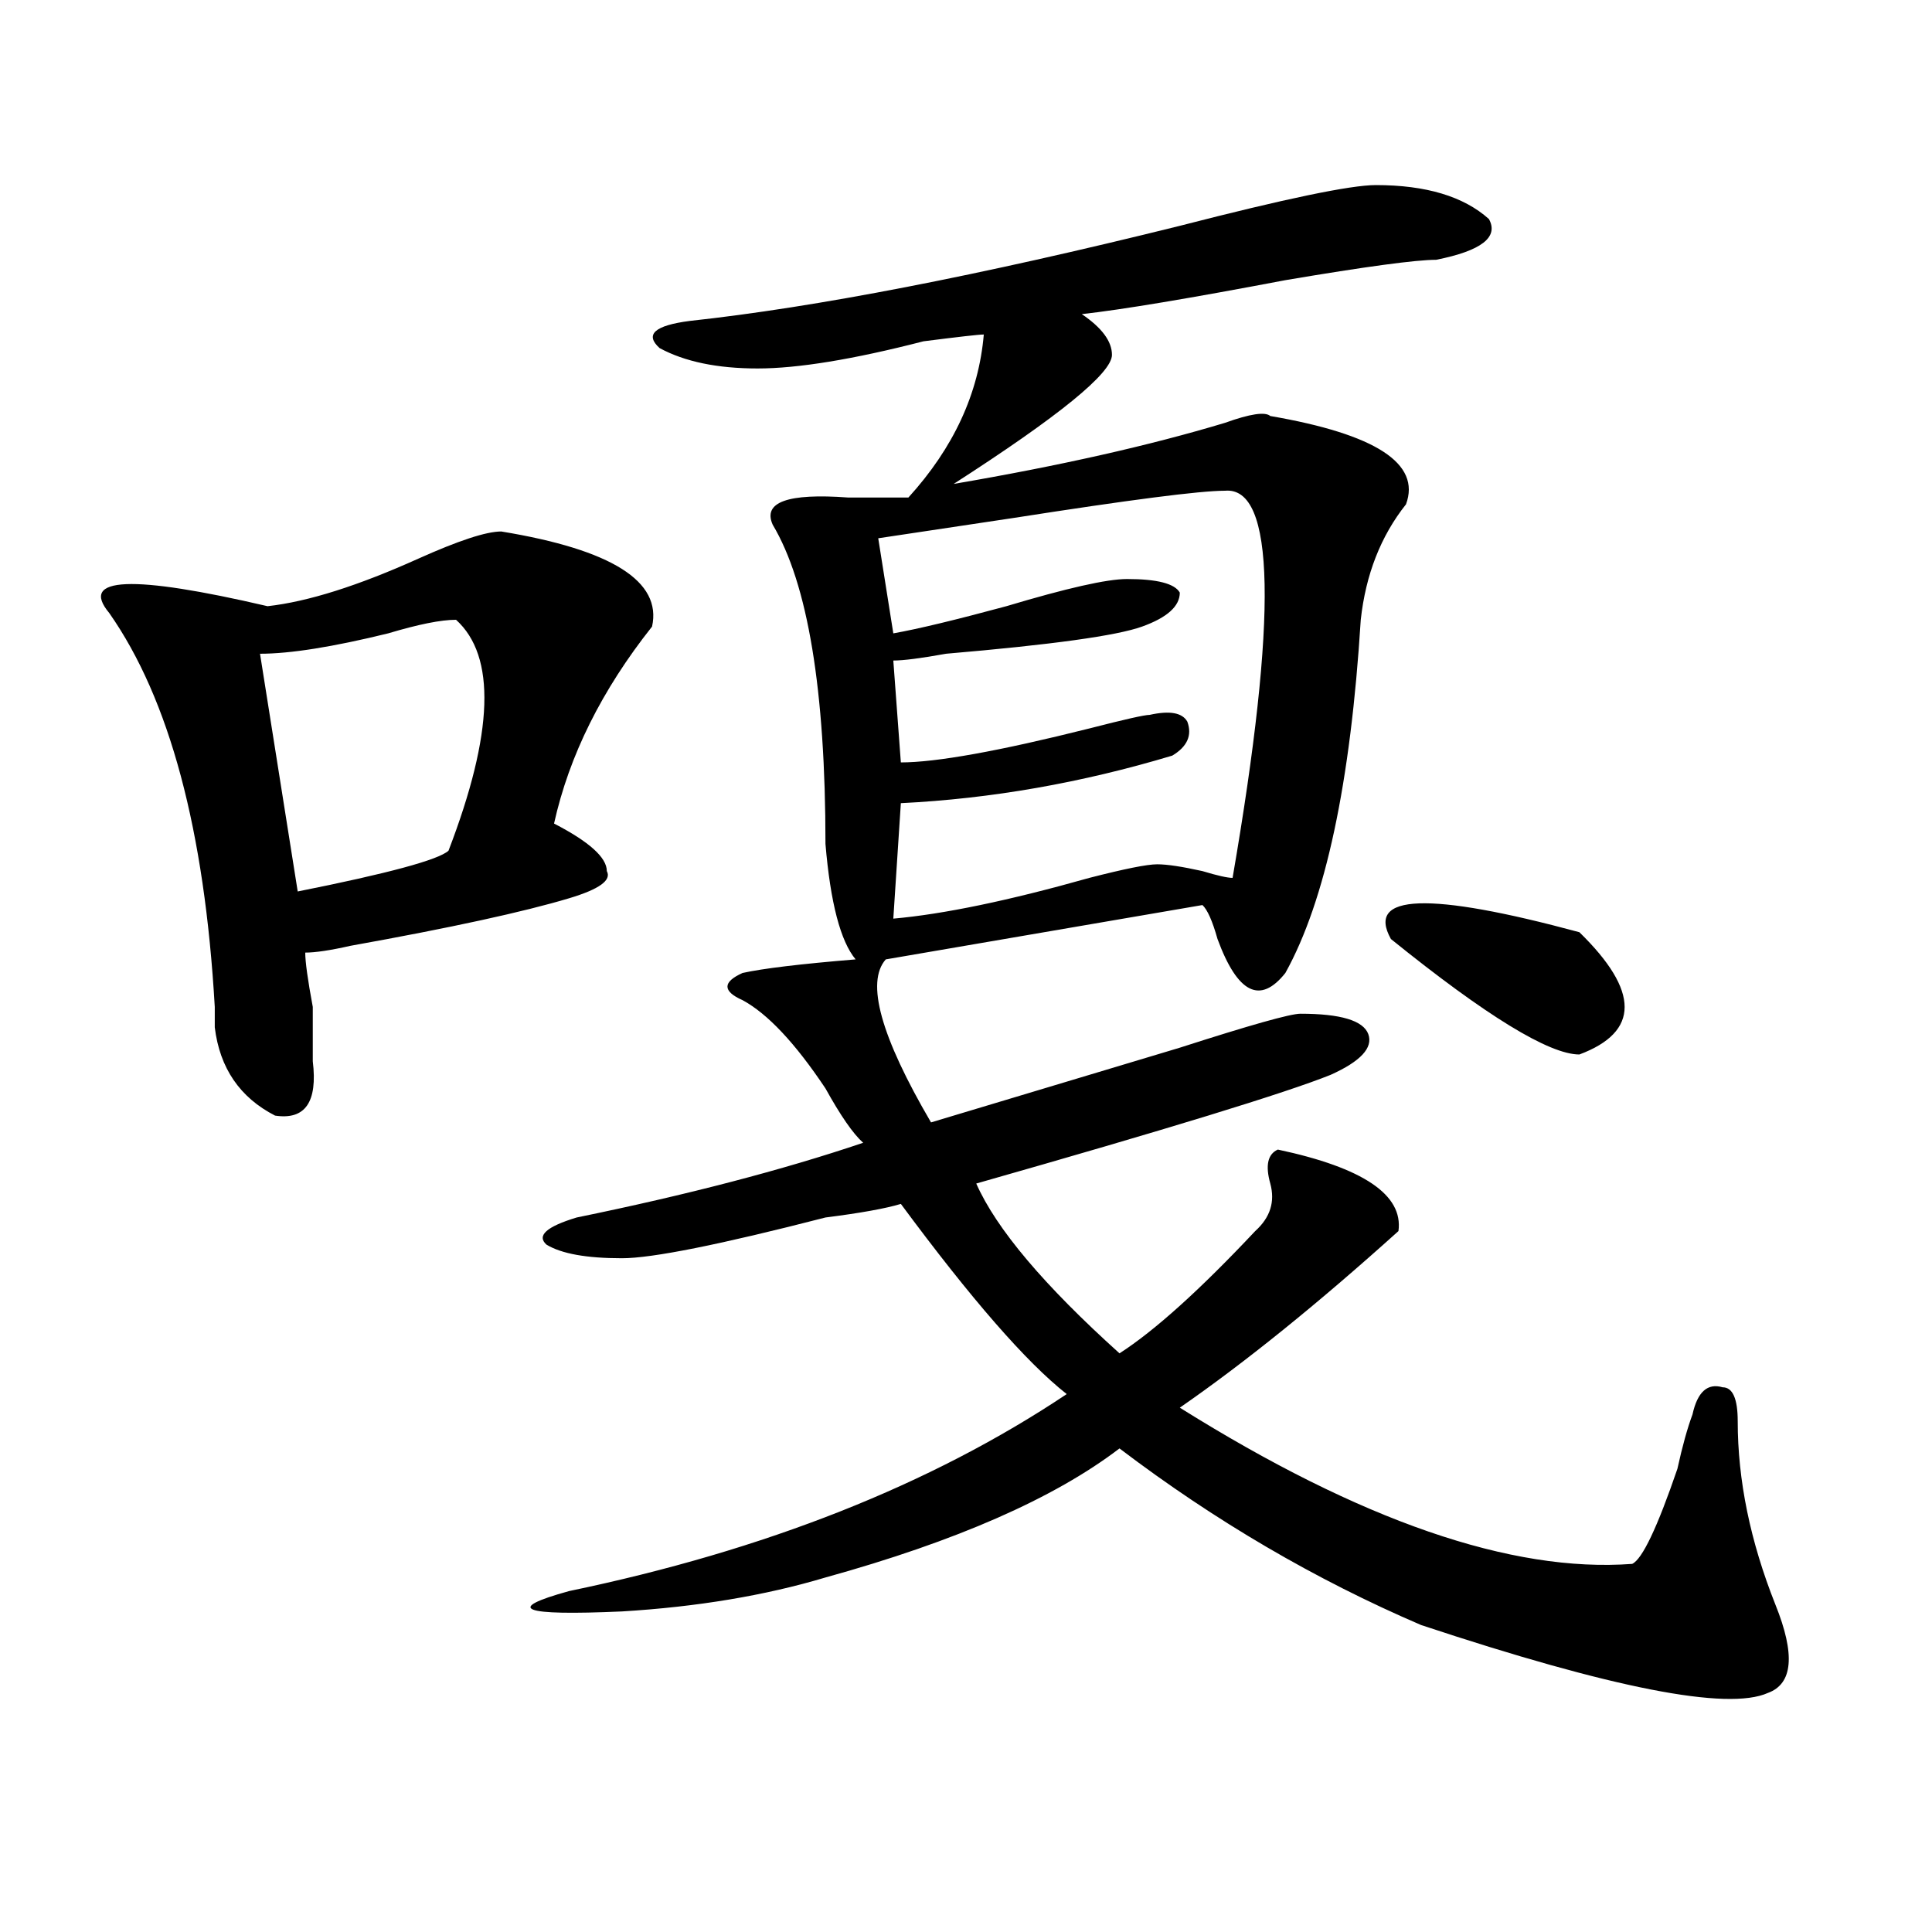
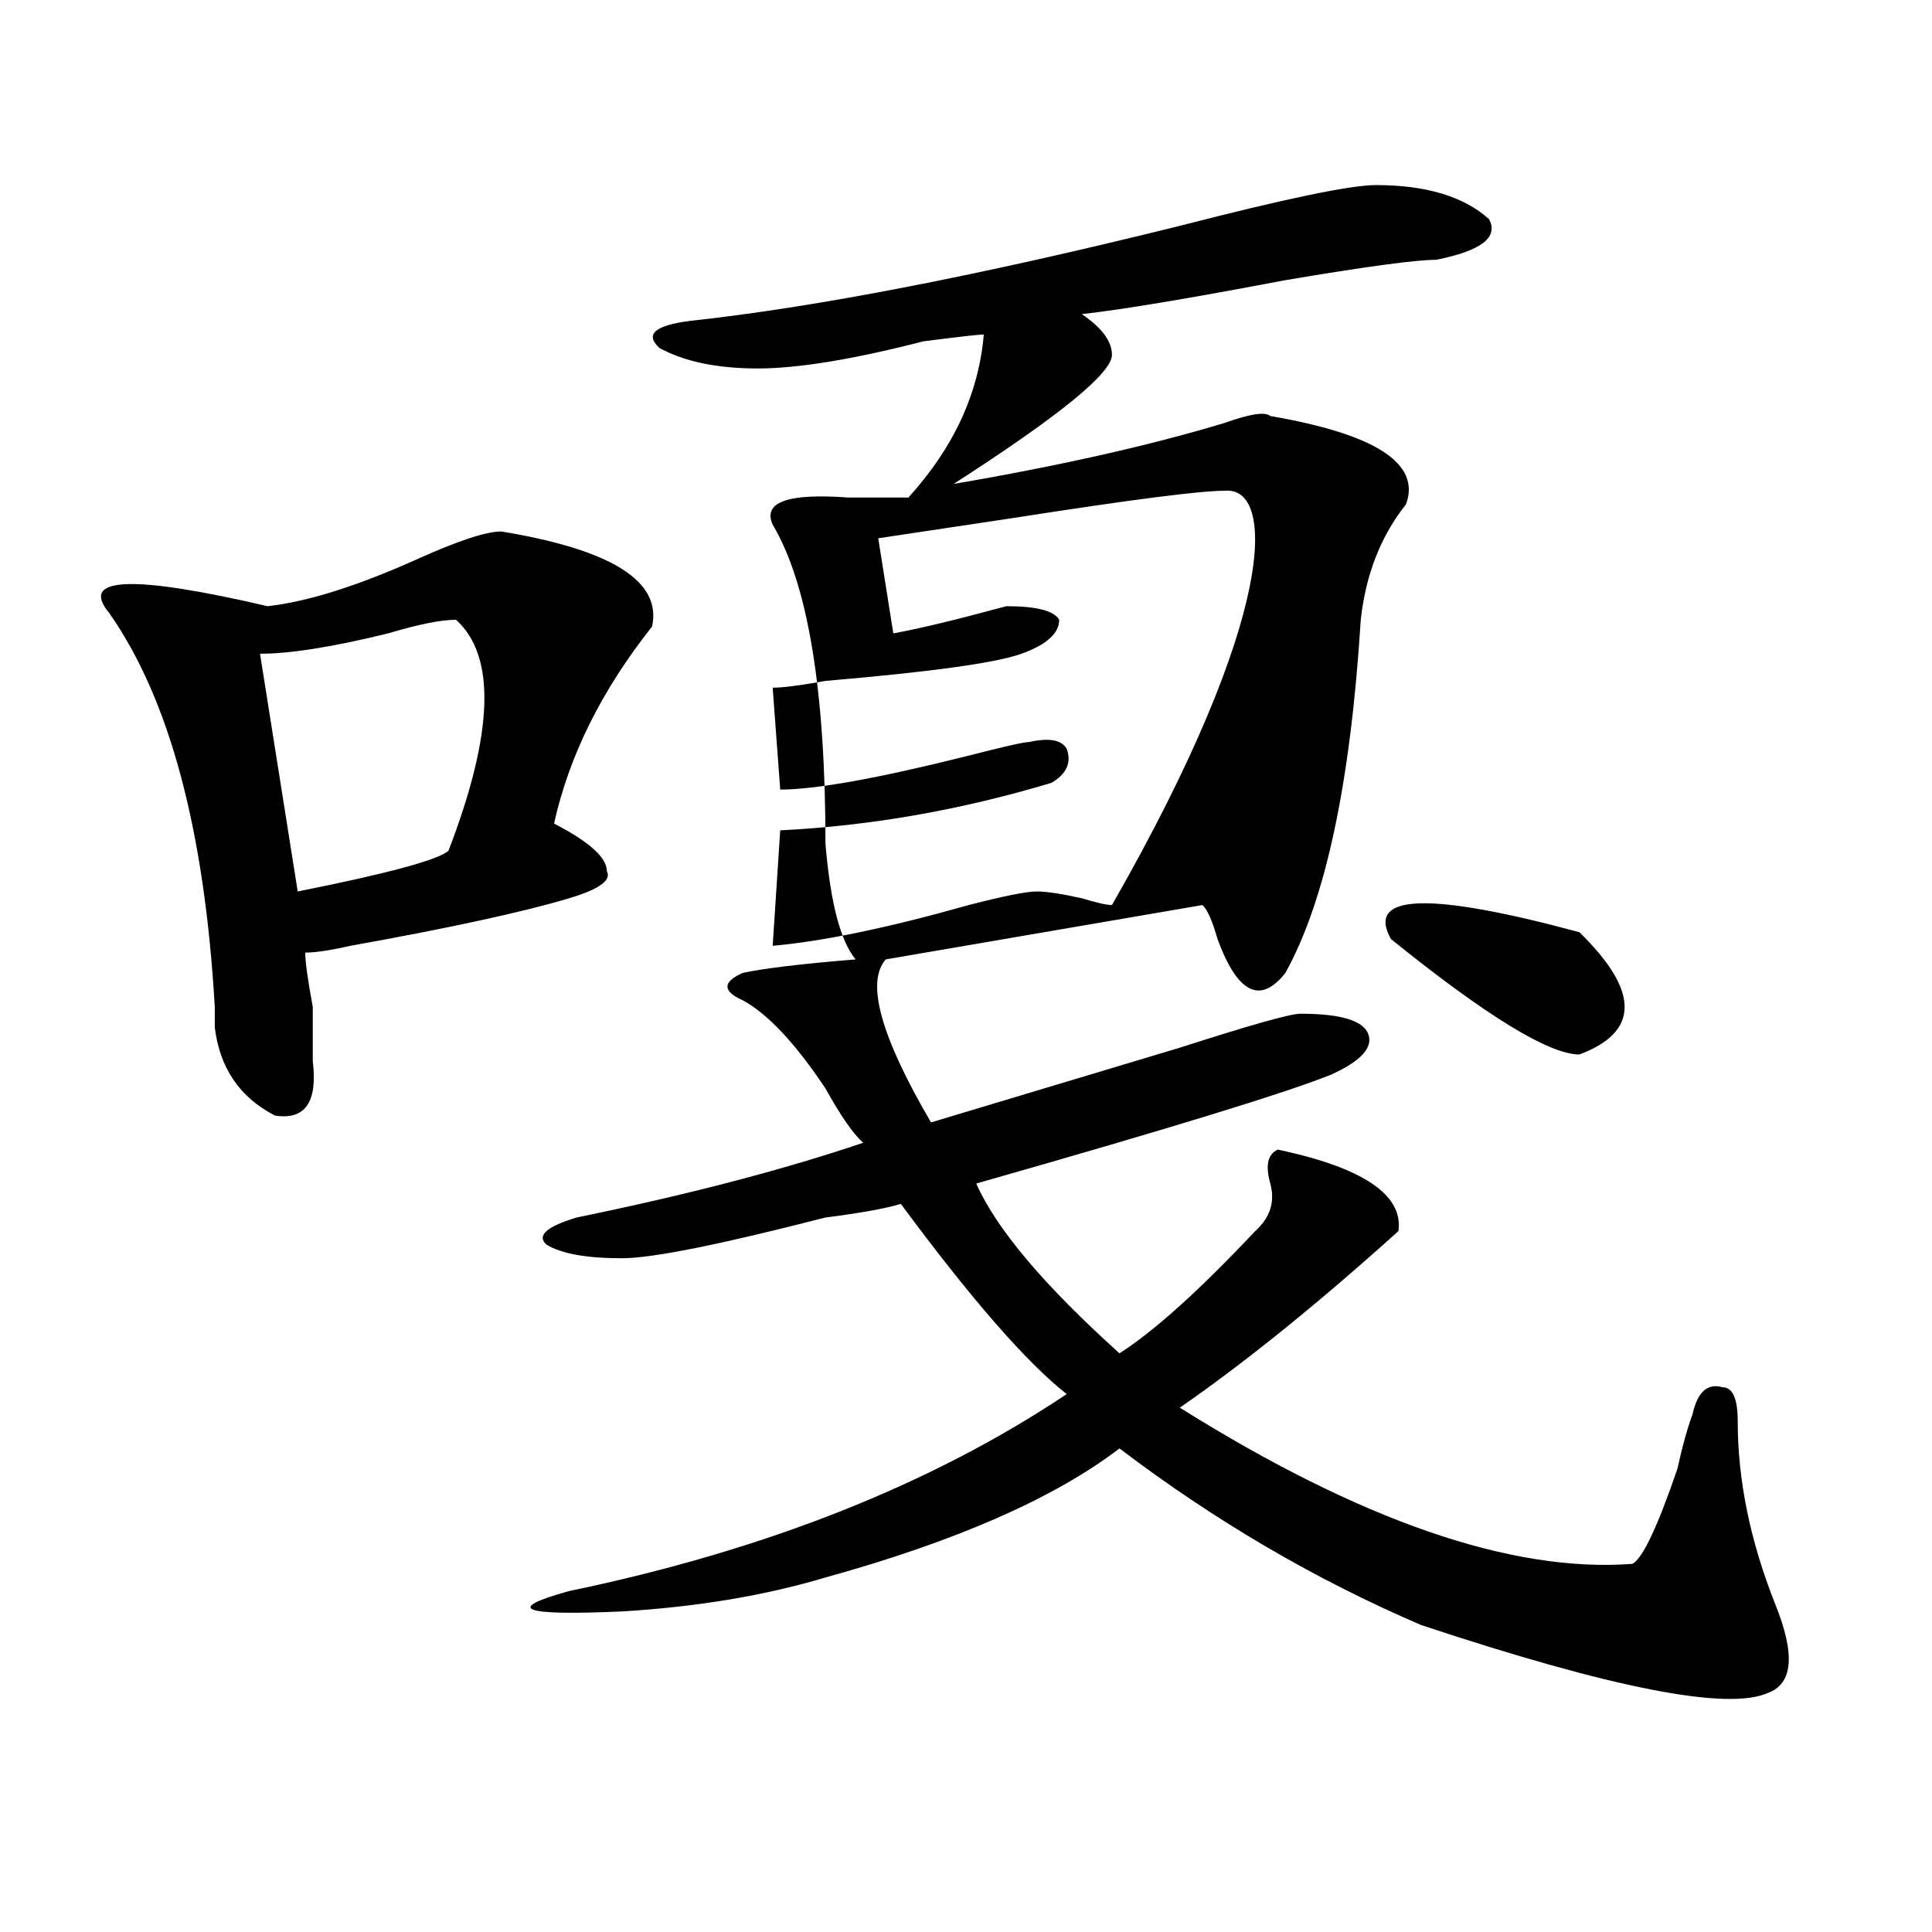
<svg xmlns="http://www.w3.org/2000/svg" version="1.1" id="图层_1" x="0px" y="0px" width="1000px" height="1000px" viewBox="0 0 1000 1000" enable-background="new 0 0 1000 1000" xml:space="preserve">
-   <path d="M259.457,275.094c57.194,9.394,83.229,25.818,78.047,49.219c-26.036,32.85-42.926,66.797-50.73,101.953  c18.171,9.394,27.316,17.578,27.316,24.609c2.562,4.725-3.902,9.394-19.512,14.063c-23.414,7.031-61.157,15.271-113.168,24.609  c-10.427,2.362-18.231,3.516-23.414,3.516c0,4.725,1.28,14.063,3.902,28.125c0,11.756,0,21.094,0,28.125  c2.562,21.094-3.902,30.487-19.512,28.125c-18.231-9.338-28.657-24.609-31.219-45.703c0-2.307,0-5.822,0-10.547  c-5.243-91.406-23.414-159.356-54.633-203.906c-15.609-18.731,11.707-19.885,81.949-3.516c20.792-2.307,46.828-10.547,78.047-24.609  C237.323,279.818,251.652,275.094,259.457,275.094z M236.043,320.797c-7.805,0-19.512,2.362-35.121,7.031  c-28.657,7.031-50.73,10.547-66.34,10.547l19.512,123.047c46.828-9.338,72.804-16.369,78.047-21.094  C255.555,379.409,256.835,339.584,236.043,320.797z M712.129,95.797c25.976,0,45.487,5.878,58.535,17.578  c5.183,9.394-3.902,16.425-27.316,21.094c-10.427,0-36.462,3.516-78.047,10.547c-49.45,9.394-84.571,15.271-105.363,17.578  c10.366,7.031,15.609,14.063,15.609,21.094c0,9.394-27.316,31.641-81.949,66.797c54.633-9.338,101.461-19.885,140.484-31.641  c12.987-4.669,20.792-5.822,23.414-3.516c54.633,9.394,78.047,24.609,70.242,45.703c-13.048,16.425-20.853,36.365-23.414,59.766  c-5.243,84.375-18.231,145.35-39.023,182.813c-13.048,16.425-24.755,10.547-35.121-17.578c-2.622-9.338-5.243-15.216-7.805-17.578  l-163.898,28.125c-10.427,11.756-2.622,39.881,23.414,84.375c39.023-11.7,81.949-24.609,128.777-38.672  c36.401-11.7,57.194-17.578,62.438-17.578c20.792,0,32.499,3.516,35.121,10.547c2.562,7.031-3.902,14.063-19.512,21.094  c-23.414,9.394-84.571,28.125-183.41,56.25c10.366,23.456,35.121,52.734,74.145,87.891c18.171-11.7,41.585-32.794,70.242-63.281  c7.805-7.031,10.366-15.216,7.805-24.609c-2.622-9.338-1.341-15.216,3.902-17.578c44.206,9.394,64.999,23.456,62.438,42.188  c-41.646,37.519-79.388,68.006-113.168,91.406c93.656,58.612,171.703,85.528,234.141,80.859  c5.183-2.362,12.987-18.731,23.414-49.219c2.562-11.7,5.183-21.094,7.805-28.125c2.562-11.7,7.805-16.369,15.609-14.063  c5.183,0,7.805,5.878,7.805,17.578c0,30.487,6.464,62.128,19.512,94.922c10.366,25.763,9.085,40.979-3.902,45.703  c-20.853,9.338-80.669-2.362-179.508-35.156c-54.633-23.456-106.704-53.888-156.094-91.406  c-33.841,25.818-84.571,48.065-152.191,66.797c-31.219,9.338-66.34,15.216-105.363,17.578c-52.071,2.307-61.157-1.209-27.316-10.547  c101.461-21.094,187.313-55.041,257.555-101.953c-20.853-16.369-49.45-49.219-85.852-98.438c-7.805,2.362-20.853,4.725-39.023,7.031  c-54.633,14.063-89.754,21.094-105.363,21.094c-18.231,0-31.219-2.307-39.023-7.031c-5.243-4.669,0-9.338,15.609-14.063  c57.194-11.7,106.644-24.609,148.289-38.672c-5.243-4.669-11.707-14.063-19.512-28.125c-15.609-23.4-29.938-38.672-42.926-45.703  c-5.243-2.307-7.805-4.669-7.805-7.031c0-2.307,2.562-4.669,7.805-7.031c10.366-2.307,29.878-4.669,58.535-7.031  c-7.805-9.338-13.048-29.278-15.609-59.766c0-79.65-9.146-134.747-27.316-165.234c-5.243-11.7,7.805-16.369,39.023-14.063  c12.987,0,23.414,0,31.219,0c23.414-25.763,36.401-53.888,39.023-84.375c-2.622,0-13.048,1.209-31.219,3.516  c-36.462,9.394-65.06,14.063-85.852,14.063c-20.853,0-37.743-3.516-50.73-10.547c-7.805-7.031-2.622-11.7,15.609-14.063  c64.999-7.031,149.569-23.4,253.652-49.219C665.301,102.828,699.081,95.797,712.129,95.797z M634.082,254  c-13.048,0-49.45,4.725-109.266,14.063c-31.219,4.725-54.633,8.24-70.242,10.547l7.805,49.219  c12.987-2.307,32.499-7.031,58.535-14.063c31.219-9.338,52.011-14.063,62.438-14.063c15.609,0,24.694,2.362,27.316,7.031  c0,7.031-6.524,12.909-19.512,17.578c-13.048,4.725-46.828,9.394-101.461,14.063c-13.048,2.362-22.134,3.516-27.316,3.516  l3.902,52.734c18.171,0,50.73-5.822,97.559-17.578c18.171-4.669,28.597-7.031,31.219-7.031c10.366-2.307,16.89-1.153,19.512,3.516  c2.562,7.031,0,12.909-7.805,17.578c-46.828,14.063-93.656,22.303-140.484,24.609l-3.902,59.766  c25.976-2.307,59.815-9.338,101.461-21.094c18.171-4.669,29.878-7.031,35.121-7.031c5.183,0,12.987,1.209,23.414,3.516  c7.805,2.362,12.987,3.516,15.609,3.516C661.398,318.49,660.058,251.693,634.082,254z M719.934,486.031  c-13.048-23.4,19.512-24.609,97.559-3.516c31.219,30.487,31.219,51.581,0,63.281C801.883,545.797,769.323,525.912,719.934,486.031z" />
+   <path d="M259.457,275.094c57.194,9.394,83.229,25.818,78.047,49.219c-26.036,32.85-42.926,66.797-50.73,101.953  c18.171,9.394,27.316,17.578,27.316,24.609c2.562,4.725-3.902,9.394-19.512,14.063c-23.414,7.031-61.157,15.271-113.168,24.609  c-10.427,2.362-18.231,3.516-23.414,3.516c0,4.725,1.28,14.063,3.902,28.125c0,11.756,0,21.094,0,28.125  c2.562,21.094-3.902,30.487-19.512,28.125c-18.231-9.338-28.657-24.609-31.219-45.703c0-2.307,0-5.822,0-10.547  c-5.243-91.406-23.414-159.356-54.633-203.906c-15.609-18.731,11.707-19.885,81.949-3.516c20.792-2.307,46.828-10.547,78.047-24.609  C237.323,279.818,251.652,275.094,259.457,275.094z M236.043,320.797c-7.805,0-19.512,2.362-35.121,7.031  c-28.657,7.031-50.73,10.547-66.34,10.547l19.512,123.047c46.828-9.338,72.804-16.369,78.047-21.094  C255.555,379.409,256.835,339.584,236.043,320.797z M712.129,95.797c25.976,0,45.487,5.878,58.535,17.578  c5.183,9.394-3.902,16.425-27.316,21.094c-10.427,0-36.462,3.516-78.047,10.547c-49.45,9.394-84.571,15.271-105.363,17.578  c10.366,7.031,15.609,14.063,15.609,21.094c0,9.394-27.316,31.641-81.949,66.797c54.633-9.338,101.461-19.885,140.484-31.641  c12.987-4.669,20.792-5.822,23.414-3.516c54.633,9.394,78.047,24.609,70.242,45.703c-13.048,16.425-20.853,36.365-23.414,59.766  c-5.243,84.375-18.231,145.35-39.023,182.813c-13.048,16.425-24.755,10.547-35.121-17.578c-2.622-9.338-5.243-15.216-7.805-17.578  l-163.898,28.125c-10.427,11.756-2.622,39.881,23.414,84.375c39.023-11.7,81.949-24.609,128.777-38.672  c36.401-11.7,57.194-17.578,62.438-17.578c20.792,0,32.499,3.516,35.121,10.547c2.562,7.031-3.902,14.063-19.512,21.094  c-23.414,9.394-84.571,28.125-183.41,56.25c10.366,23.456,35.121,52.734,74.145,87.891c18.171-11.7,41.585-32.794,70.242-63.281  c7.805-7.031,10.366-15.216,7.805-24.609c-2.622-9.338-1.341-15.216,3.902-17.578c44.206,9.394,64.999,23.456,62.438,42.188  c-41.646,37.519-79.388,68.006-113.168,91.406c93.656,58.612,171.703,85.528,234.141,80.859  c5.183-2.362,12.987-18.731,23.414-49.219c2.562-11.7,5.183-21.094,7.805-28.125c2.562-11.7,7.805-16.369,15.609-14.063  c5.183,0,7.805,5.878,7.805,17.578c0,30.487,6.464,62.128,19.512,94.922c10.366,25.763,9.085,40.979-3.902,45.703  c-20.853,9.338-80.669-2.362-179.508-35.156c-54.633-23.456-106.704-53.888-156.094-91.406  c-33.841,25.818-84.571,48.065-152.191,66.797c-31.219,9.338-66.34,15.216-105.363,17.578c-52.071,2.307-61.157-1.209-27.316-10.547  c101.461-21.094,187.313-55.041,257.555-101.953c-20.853-16.369-49.45-49.219-85.852-98.438c-7.805,2.362-20.853,4.725-39.023,7.031  c-54.633,14.063-89.754,21.094-105.363,21.094c-18.231,0-31.219-2.307-39.023-7.031c-5.243-4.669,0-9.338,15.609-14.063  c57.194-11.7,106.644-24.609,148.289-38.672c-5.243-4.669-11.707-14.063-19.512-28.125c-15.609-23.4-29.938-38.672-42.926-45.703  c-5.243-2.307-7.805-4.669-7.805-7.031c0-2.307,2.562-4.669,7.805-7.031c10.366-2.307,29.878-4.669,58.535-7.031  c-7.805-9.338-13.048-29.278-15.609-59.766c0-79.65-9.146-134.747-27.316-165.234c-5.243-11.7,7.805-16.369,39.023-14.063  c12.987,0,23.414,0,31.219,0c23.414-25.763,36.401-53.888,39.023-84.375c-2.622,0-13.048,1.209-31.219,3.516  c-36.462,9.394-65.06,14.063-85.852,14.063c-20.853,0-37.743-3.516-50.73-10.547c-7.805-7.031-2.622-11.7,15.609-14.063  c64.999-7.031,149.569-23.4,253.652-49.219C665.301,102.828,699.081,95.797,712.129,95.797z M634.082,254  c-13.048,0-49.45,4.725-109.266,14.063c-31.219,4.725-54.633,8.24-70.242,10.547l7.805,49.219  c12.987-2.307,32.499-7.031,58.535-14.063c15.609,0,24.694,2.362,27.316,7.031  c0,7.031-6.524,12.909-19.512,17.578c-13.048,4.725-46.828,9.394-101.461,14.063c-13.048,2.362-22.134,3.516-27.316,3.516  l3.902,52.734c18.171,0,50.73-5.822,97.559-17.578c18.171-4.669,28.597-7.031,31.219-7.031c10.366-2.307,16.89-1.153,19.512,3.516  c2.562,7.031,0,12.909-7.805,17.578c-46.828,14.063-93.656,22.303-140.484,24.609l-3.902,59.766  c25.976-2.307,59.815-9.338,101.461-21.094c18.171-4.669,29.878-7.031,35.121-7.031c5.183,0,12.987,1.209,23.414,3.516  c7.805,2.362,12.987,3.516,15.609,3.516C661.398,318.49,660.058,251.693,634.082,254z M719.934,486.031  c-13.048-23.4,19.512-24.609,97.559-3.516c31.219,30.487,31.219,51.581,0,63.281C801.883,545.797,769.323,525.912,719.934,486.031z" />
</svg>